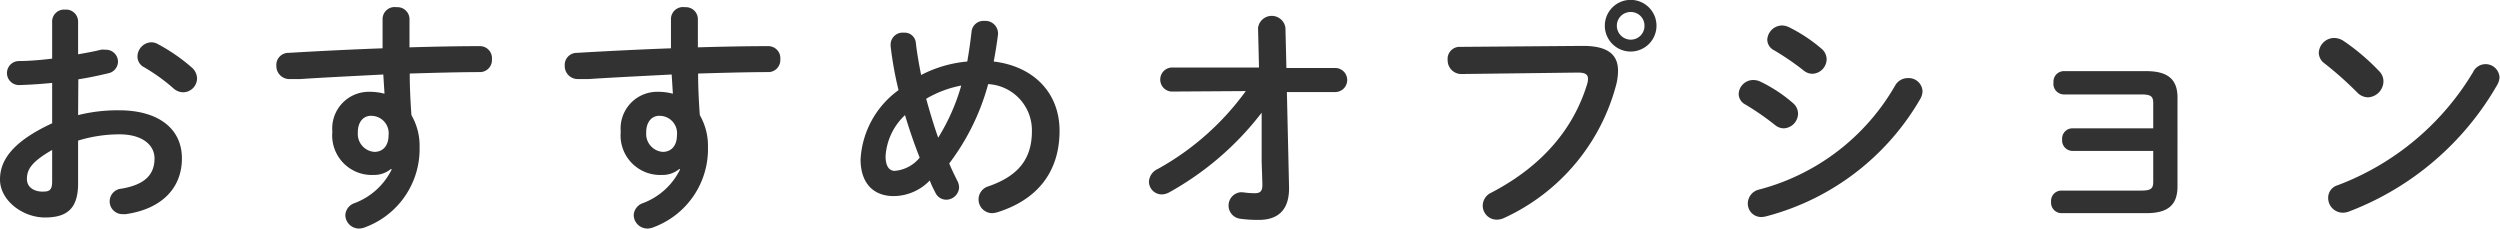
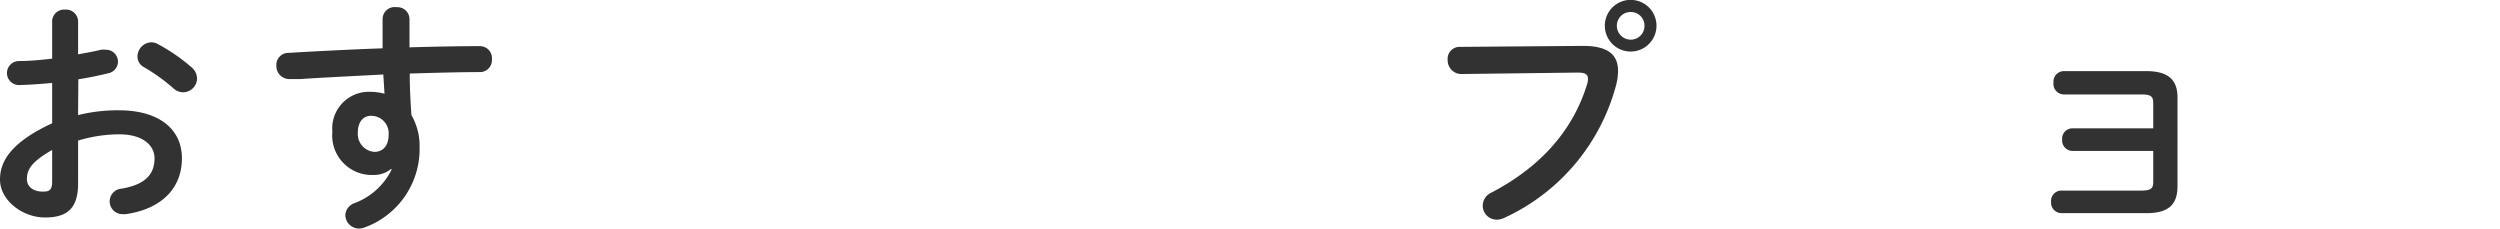
<svg xmlns="http://www.w3.org/2000/svg" viewBox="0 0 208.06 19.02">
  <defs>
    <style>.cls-1{fill:#323232;}</style>
  </defs>
  <title>ttl_recommend</title>
  <g id="レイヤー_2" data-name="レイヤー 2">
    <g id="container">
      <path class="cls-1" d="M6.5,9.58a13.47,13.47,0,0,1,3.42-.4c3.2,0,5.22,1.48,5.22,4s-1.74,4.22-4.66,4.64a.82.82,0,0,1-.22,0,1.06,1.06,0,0,1-.14-2.12c2-.34,2.74-1.22,2.74-2.52,0-1.1-1-2-2.92-2a11.81,11.81,0,0,0-3.44.52v3.56c0,2.08-.9,2.84-2.76,2.84S0,16.68,0,14.94c0-1.46.84-3.06,4.34-4.68V6.9c-1,.1-2,.16-2.76.18a1,1,0,0,1-1-1,1,1,0,0,1,1-1c.8,0,1.76-.08,2.76-.2v-3A1,1,0,0,1,5.42.8a1,1,0,0,1,1.08,1V4.52c.68-.12,1.34-.24,1.9-.38a1.11,1.11,0,0,1,.36,0,1,1,0,0,1,1.06,1A1,1,0,0,1,9,6.1c-.74.18-1.58.36-2.48.5Zm-2.16,2.9c-1.74,1-2.1,1.64-2.1,2.42S3,16,3.7,15.94c.58,0,.64-.38.64-.88ZM15.94,5.6a1.24,1.24,0,0,1,.46.94,1.17,1.17,0,0,1-1.16,1.14,1.22,1.22,0,0,1-.82-.34A15.39,15.39,0,0,0,12,5.6a1,1,0,0,1-.56-.9,1.2,1.2,0,0,1,1.14-1.18,1.09,1.09,0,0,1,.54.14A15,15,0,0,1,15.94,5.6Z" />
      <path class="cls-1" d="M32.54,14.06a2.2,2.2,0,0,1-1.48.5,3.29,3.29,0,0,1-3.4-3.6,3.05,3.05,0,0,1,3.1-3.32A4.7,4.7,0,0,1,32,7.8L31.9,6.2c-1.46.08-4.84.24-6.92.38-.22,0-.68,0-.9,0A1.08,1.08,0,0,1,23,5.48,1,1,0,0,1,24,4.4c2.36-.14,5.1-.28,7.84-.38,0-.72,0-1.54,0-2.44A1,1,0,0,1,33,.6a1,1,0,0,1,1.08,1V3.94c2.08-.06,4.08-.1,5.86-.1a1,1,0,0,1,1,1.1A1,1,0,0,1,40,6c-1.78,0-3.82.06-5.9.12,0,1.16.06,2.3.14,3.46a5.1,5.1,0,0,1,.68,2.66,6.94,6.94,0,0,1-4.5,6.66,1.47,1.47,0,0,1-.54.12,1.14,1.14,0,0,1-1.14-1.12,1.12,1.12,0,0,1,.78-1,5.65,5.65,0,0,0,3.08-2.8Zm-2.76-3a1.49,1.49,0,0,0,1.38,1.58c.68,0,1.18-.48,1.18-1.4a1.45,1.45,0,0,0-1.4-1.6C30.26,9.6,29.78,10.14,29.78,11Z" />
-       <path class="cls-1" d="M56.54,14.06a2.2,2.2,0,0,1-1.48.5,3.29,3.29,0,0,1-3.4-3.6,3.05,3.05,0,0,1,3.1-3.32A4.7,4.7,0,0,1,56,7.8L55.9,6.2c-1.46.08-4.84.24-6.92.38-.22,0-.68,0-.9,0A1.08,1.08,0,0,1,47,5.48,1,1,0,0,1,48,4.4c2.36-.14,5.1-.28,7.84-.38,0-.72,0-1.54,0-2.44A1,1,0,0,1,57,.6a1,1,0,0,1,1.08,1V3.94c2.08-.06,4.08-.1,5.86-.1a1,1,0,0,1,1,1.1A1,1,0,0,1,64,6c-1.78,0-3.82.06-5.9.12,0,1.16.06,2.3.14,3.46a5.1,5.1,0,0,1,.68,2.66,6.94,6.94,0,0,1-4.5,6.66,1.47,1.47,0,0,1-.54.12,1.14,1.14,0,0,1-1.14-1.12,1.12,1.12,0,0,1,.78-1,5.65,5.65,0,0,0,3.08-2.8Zm-2.76-3a1.49,1.49,0,0,0,1.38,1.58c.68,0,1.18-.48,1.18-1.4a1.45,1.45,0,0,0-1.4-1.6C54.26,9.6,53.78,10.14,53.78,11Z" />
-       <path class="cls-1" d="M79.68,15.06a1.22,1.22,0,0,1,.14.56,1.08,1.08,0,0,1-1.08,1,1,1,0,0,1-.9-.6c-.16-.3-.32-.62-.46-1a4.21,4.21,0,0,1-3,1.3c-1.68,0-2.76-1.06-2.76-3.06A7.64,7.64,0,0,1,74.78,7.5a30,30,0,0,1-.66-3.66V3.72a1,1,0,0,1,1.1-1,.93.93,0,0,1,1,.84c.1.88.26,1.78.44,2.68A10.32,10.32,0,0,1,80.5,5.12c.14-.8.26-1.62.36-2.52a1,1,0,0,1,1.08-.86,1.05,1.05,0,0,1,1.12,1v.12c-.1.78-.22,1.54-.36,2.26,3.34.4,5.48,2.62,5.48,5.76,0,3.44-1.86,5.74-5.16,6.78a1.87,1.87,0,0,1-.44.08,1.14,1.14,0,0,1-.3-2.24c2.46-.86,3.6-2.26,3.6-4.6A3.85,3.85,0,0,0,82.24,7,19.22,19.22,0,0,1,79,13.6C79.2,14.1,79.44,14.58,79.68,15.06ZM75.32,9.58A5.12,5.12,0,0,0,73.7,13c0,.88.34,1.22.76,1.22a3,3,0,0,0,2.08-1.1C76.1,12,75.68,10.8,75.32,9.58ZM80,7.12a9.07,9.07,0,0,0-2.92,1.1c.3,1.08.62,2.16,1,3.24A17.14,17.14,0,0,0,80,7.12Z" />
-       <path class="cls-1" d="M97.48,7.62a1,1,0,0,1-.92-1,1,1,0,0,1,.92-1h7.3l-.08-3.3a1.15,1.15,0,0,1,2.28,0l.08,3.34h4.12a1,1,0,0,1,.94,1,1,1,0,0,1-.94,1H107.1l.18,7.92v.1c0,2-1.14,2.62-2.5,2.62a10.71,10.71,0,0,1-1.6-.1,1.11,1.11,0,0,1,.06-2.2l.16,0a7.48,7.48,0,0,0,1,.08c.46,0,.66-.14.66-.68V15.3L105,13.48l0-4.1A24.91,24.91,0,0,1,97.32,16a1.35,1.35,0,0,1-.64.18,1.07,1.07,0,0,1-1.06-1.06,1.23,1.23,0,0,1,.74-1.06,22.49,22.49,0,0,0,7.32-6.48Z" />
      <path class="cls-1" d="M131.74,3.82c2.1,0,2.92.74,2.92,2.08A4.91,4.91,0,0,1,134.52,7a16.94,16.94,0,0,1-9.3,11.12,1.45,1.45,0,0,1-.66.16,1.16,1.16,0,0,1-1.16-1.18,1.19,1.19,0,0,1,.7-1.06c4.42-2.3,6.92-5.5,8-9.08a1.62,1.62,0,0,0,.06-.4c0-.38-.26-.52-.84-.52l-9.64.12A1.14,1.14,0,0,1,120.48,5a1,1,0,0,1,1.06-1.1Zm6.12-1.68a2.15,2.15,0,1,1-4.3,0,2.15,2.15,0,0,1,4.3,0Zm-3.3,0a1.16,1.16,0,0,0,1.16,1.16,1.14,1.14,0,0,0,1.14-1.16A1.13,1.13,0,0,0,135.72,1,1.14,1.14,0,0,0,134.56,2.14Z" />
-       <path class="cls-1" d="M149.22,8.58a1.15,1.15,0,0,1,.42.88,1.24,1.24,0,0,1-1.18,1.22,1.15,1.15,0,0,1-.74-.28,22.66,22.66,0,0,0-2.46-1.7,1,1,0,0,1-.56-.88,1.21,1.21,0,0,1,1.22-1.16,1.38,1.38,0,0,1,.6.14A12.14,12.14,0,0,1,149.22,8.58Zm9.56-2.08A1.15,1.15,0,0,1,160,7.58a1.35,1.35,0,0,1-.18.64A20.91,20.91,0,0,1,147,18a1.64,1.64,0,0,1-.42.06,1.11,1.11,0,0,1-1.12-1.14,1.2,1.2,0,0,1,.92-1.14,18.42,18.42,0,0,0,11.34-8.66A1.2,1.2,0,0,1,158.78,6.5ZM151.6,4.06a1.15,1.15,0,0,1,.42.88,1.23,1.23,0,0,1-1.18,1.2,1.15,1.15,0,0,1-.74-.28,22.4,22.4,0,0,0-2.46-1.68,1,1,0,0,1-.56-.88,1.25,1.25,0,0,1,1.24-1.18,1.42,1.42,0,0,1,.6.16A13,13,0,0,1,151.6,4.06Z" />
      <path class="cls-1" d="M179.2,8.58c0-.58-.22-.72-1-.72h-6.44a.88.88,0,0,1-.86-1,.87.87,0,0,1,.86-.94h6.86c1.86,0,2.6.74,2.6,2.2V15.5c0,1.52-.74,2.24-2.6,2.24h-7.06a.87.87,0,0,1-.86-.94.86.86,0,0,1,.86-.94h6.64c.8,0,1-.16,1-.72V12.56h-6.72a.87.87,0,0,1-.86-.94.86.86,0,0,1,.86-.94h6.72Z" />
-       <path class="cls-1" d="M198,5.92a1.18,1.18,0,0,1,.36.86,1.35,1.35,0,0,1-1.28,1.32,1.27,1.27,0,0,1-.9-.4,29.24,29.24,0,0,0-2.72-2.42,1.11,1.11,0,0,1-.48-.9,1.29,1.29,0,0,1,1.28-1.22,1.45,1.45,0,0,1,.8.26A18,18,0,0,1,198,5.92Zm8.8-.58a1.16,1.16,0,0,1,1.22,1.1,1.4,1.4,0,0,1-.2.64A24.1,24.1,0,0,1,195.5,17.6a1.41,1.41,0,0,1-.54.1,1.22,1.22,0,0,1-1.2-1.22,1.08,1.08,0,0,1,.78-1.06A22.28,22.28,0,0,0,205.82,6,1.14,1.14,0,0,1,206.84,5.34Z" />
    </g>
  </g>
</svg>